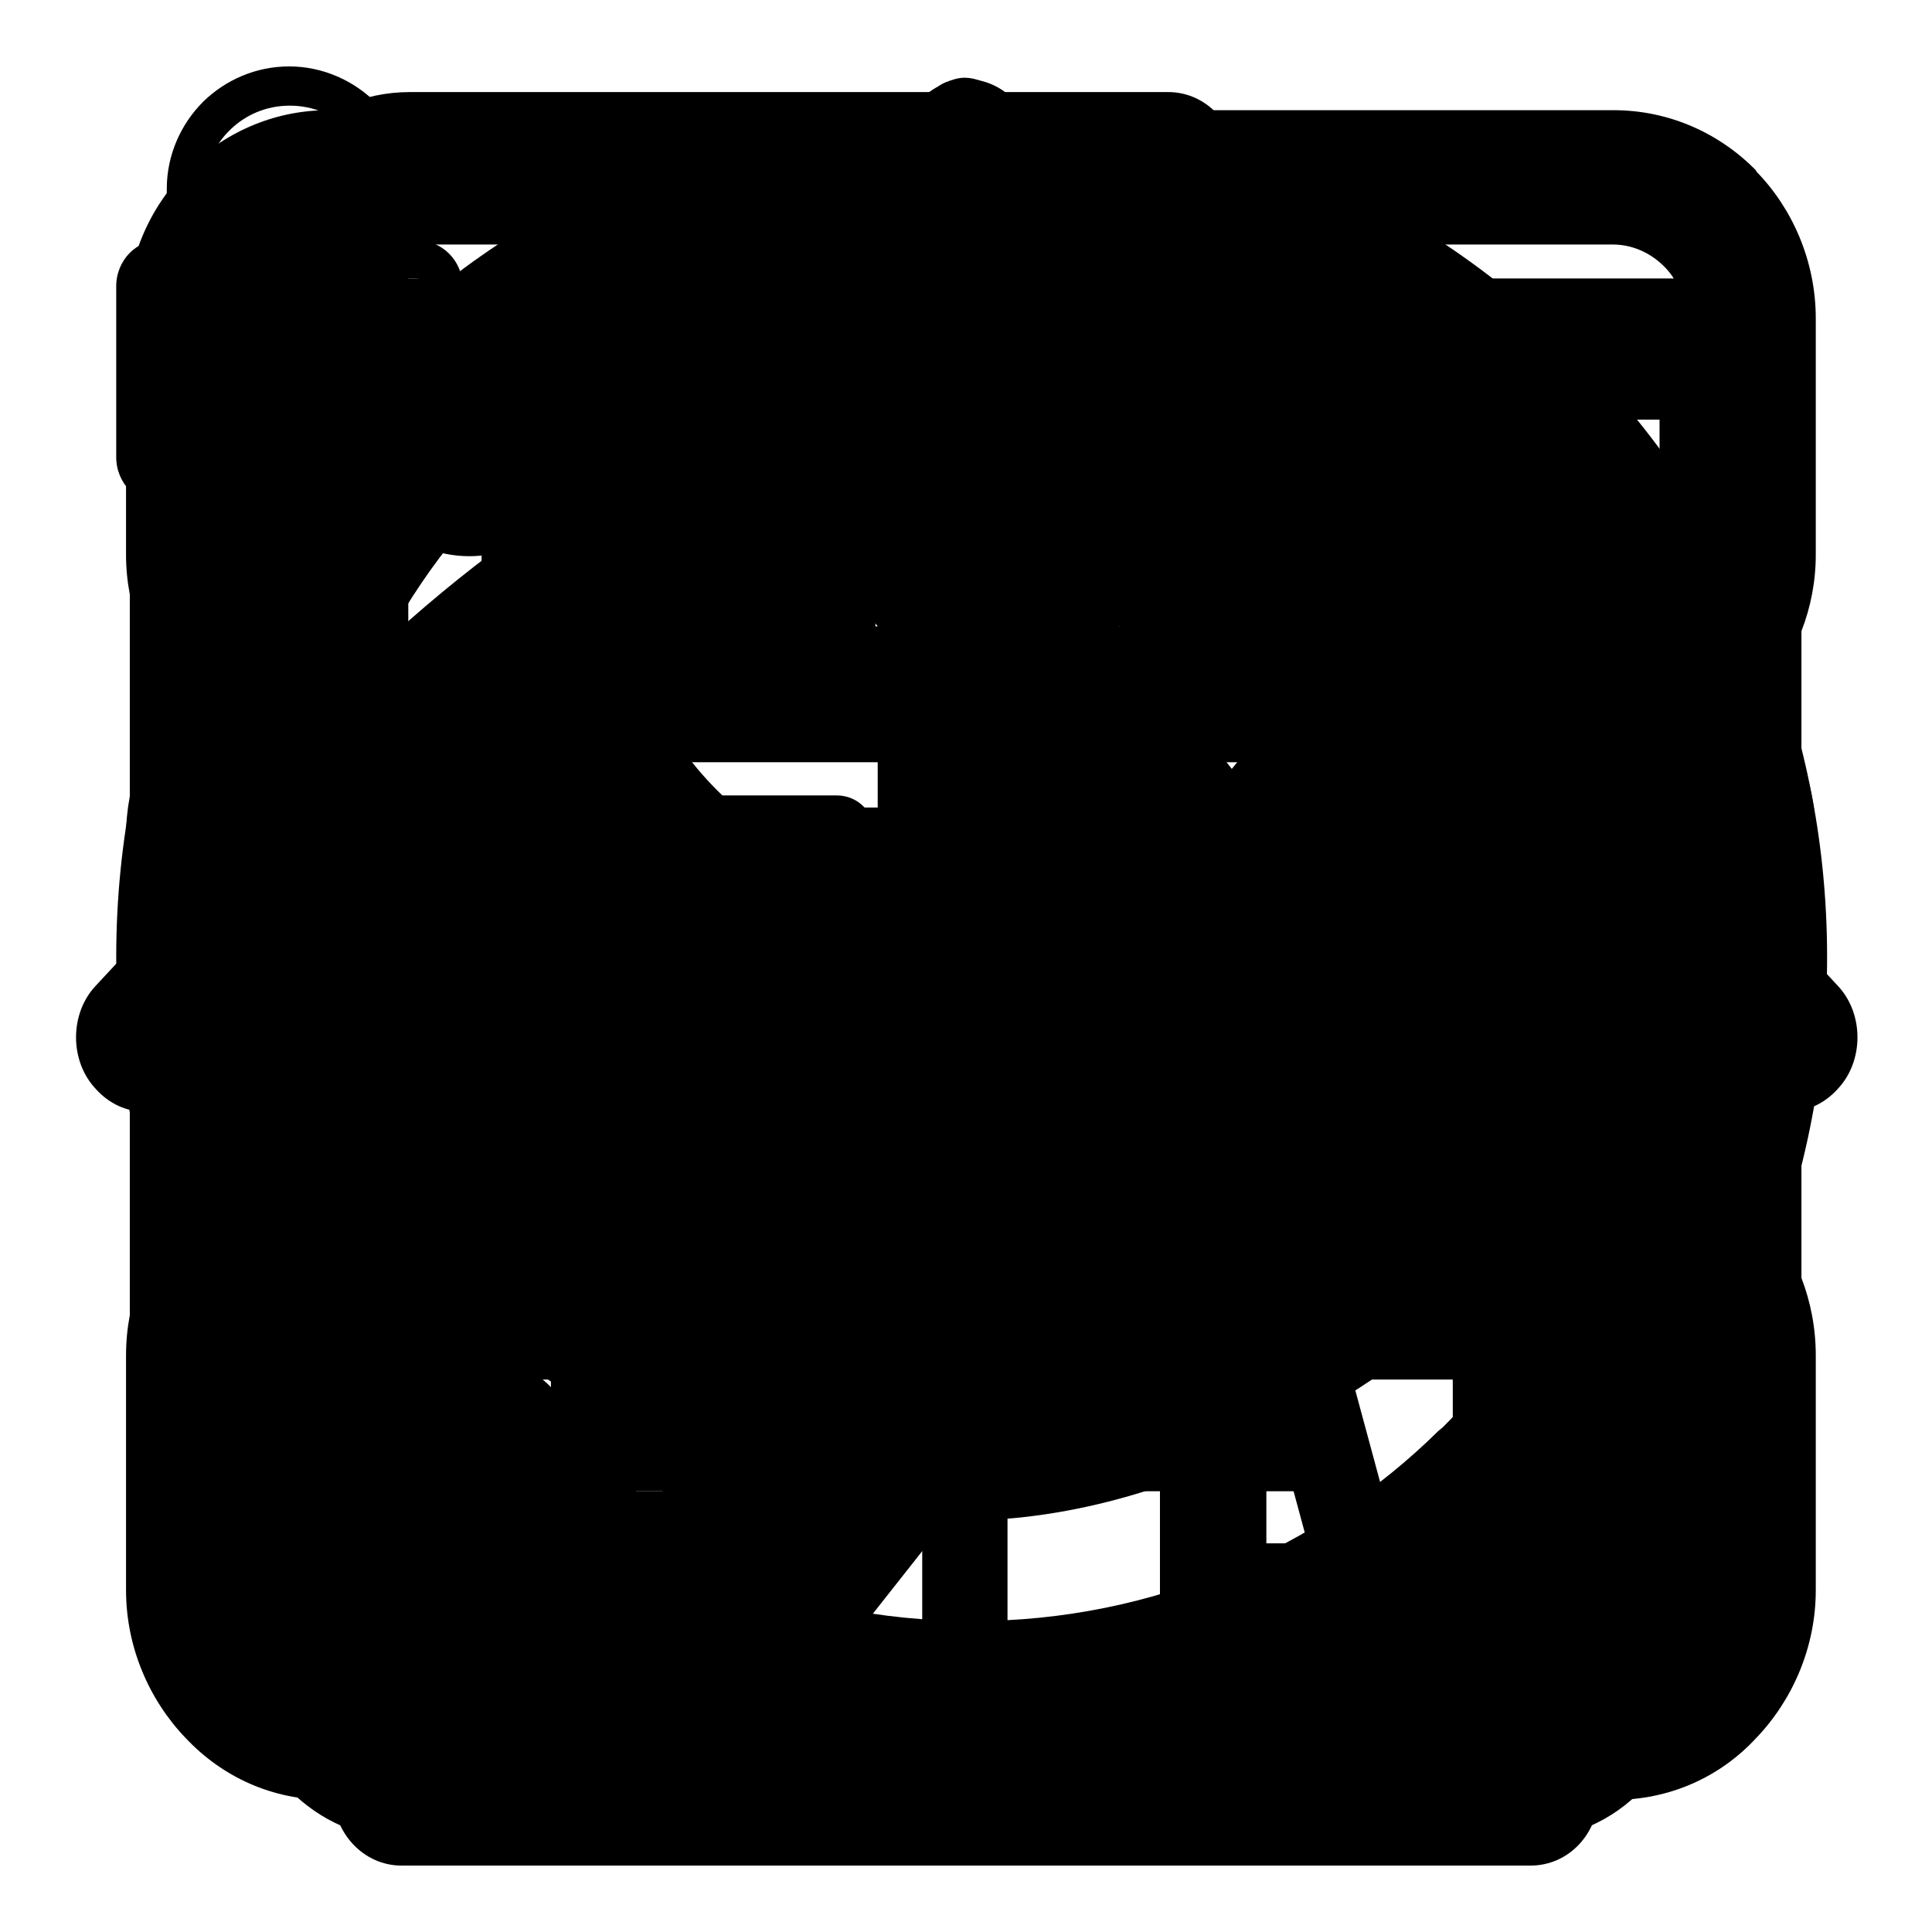
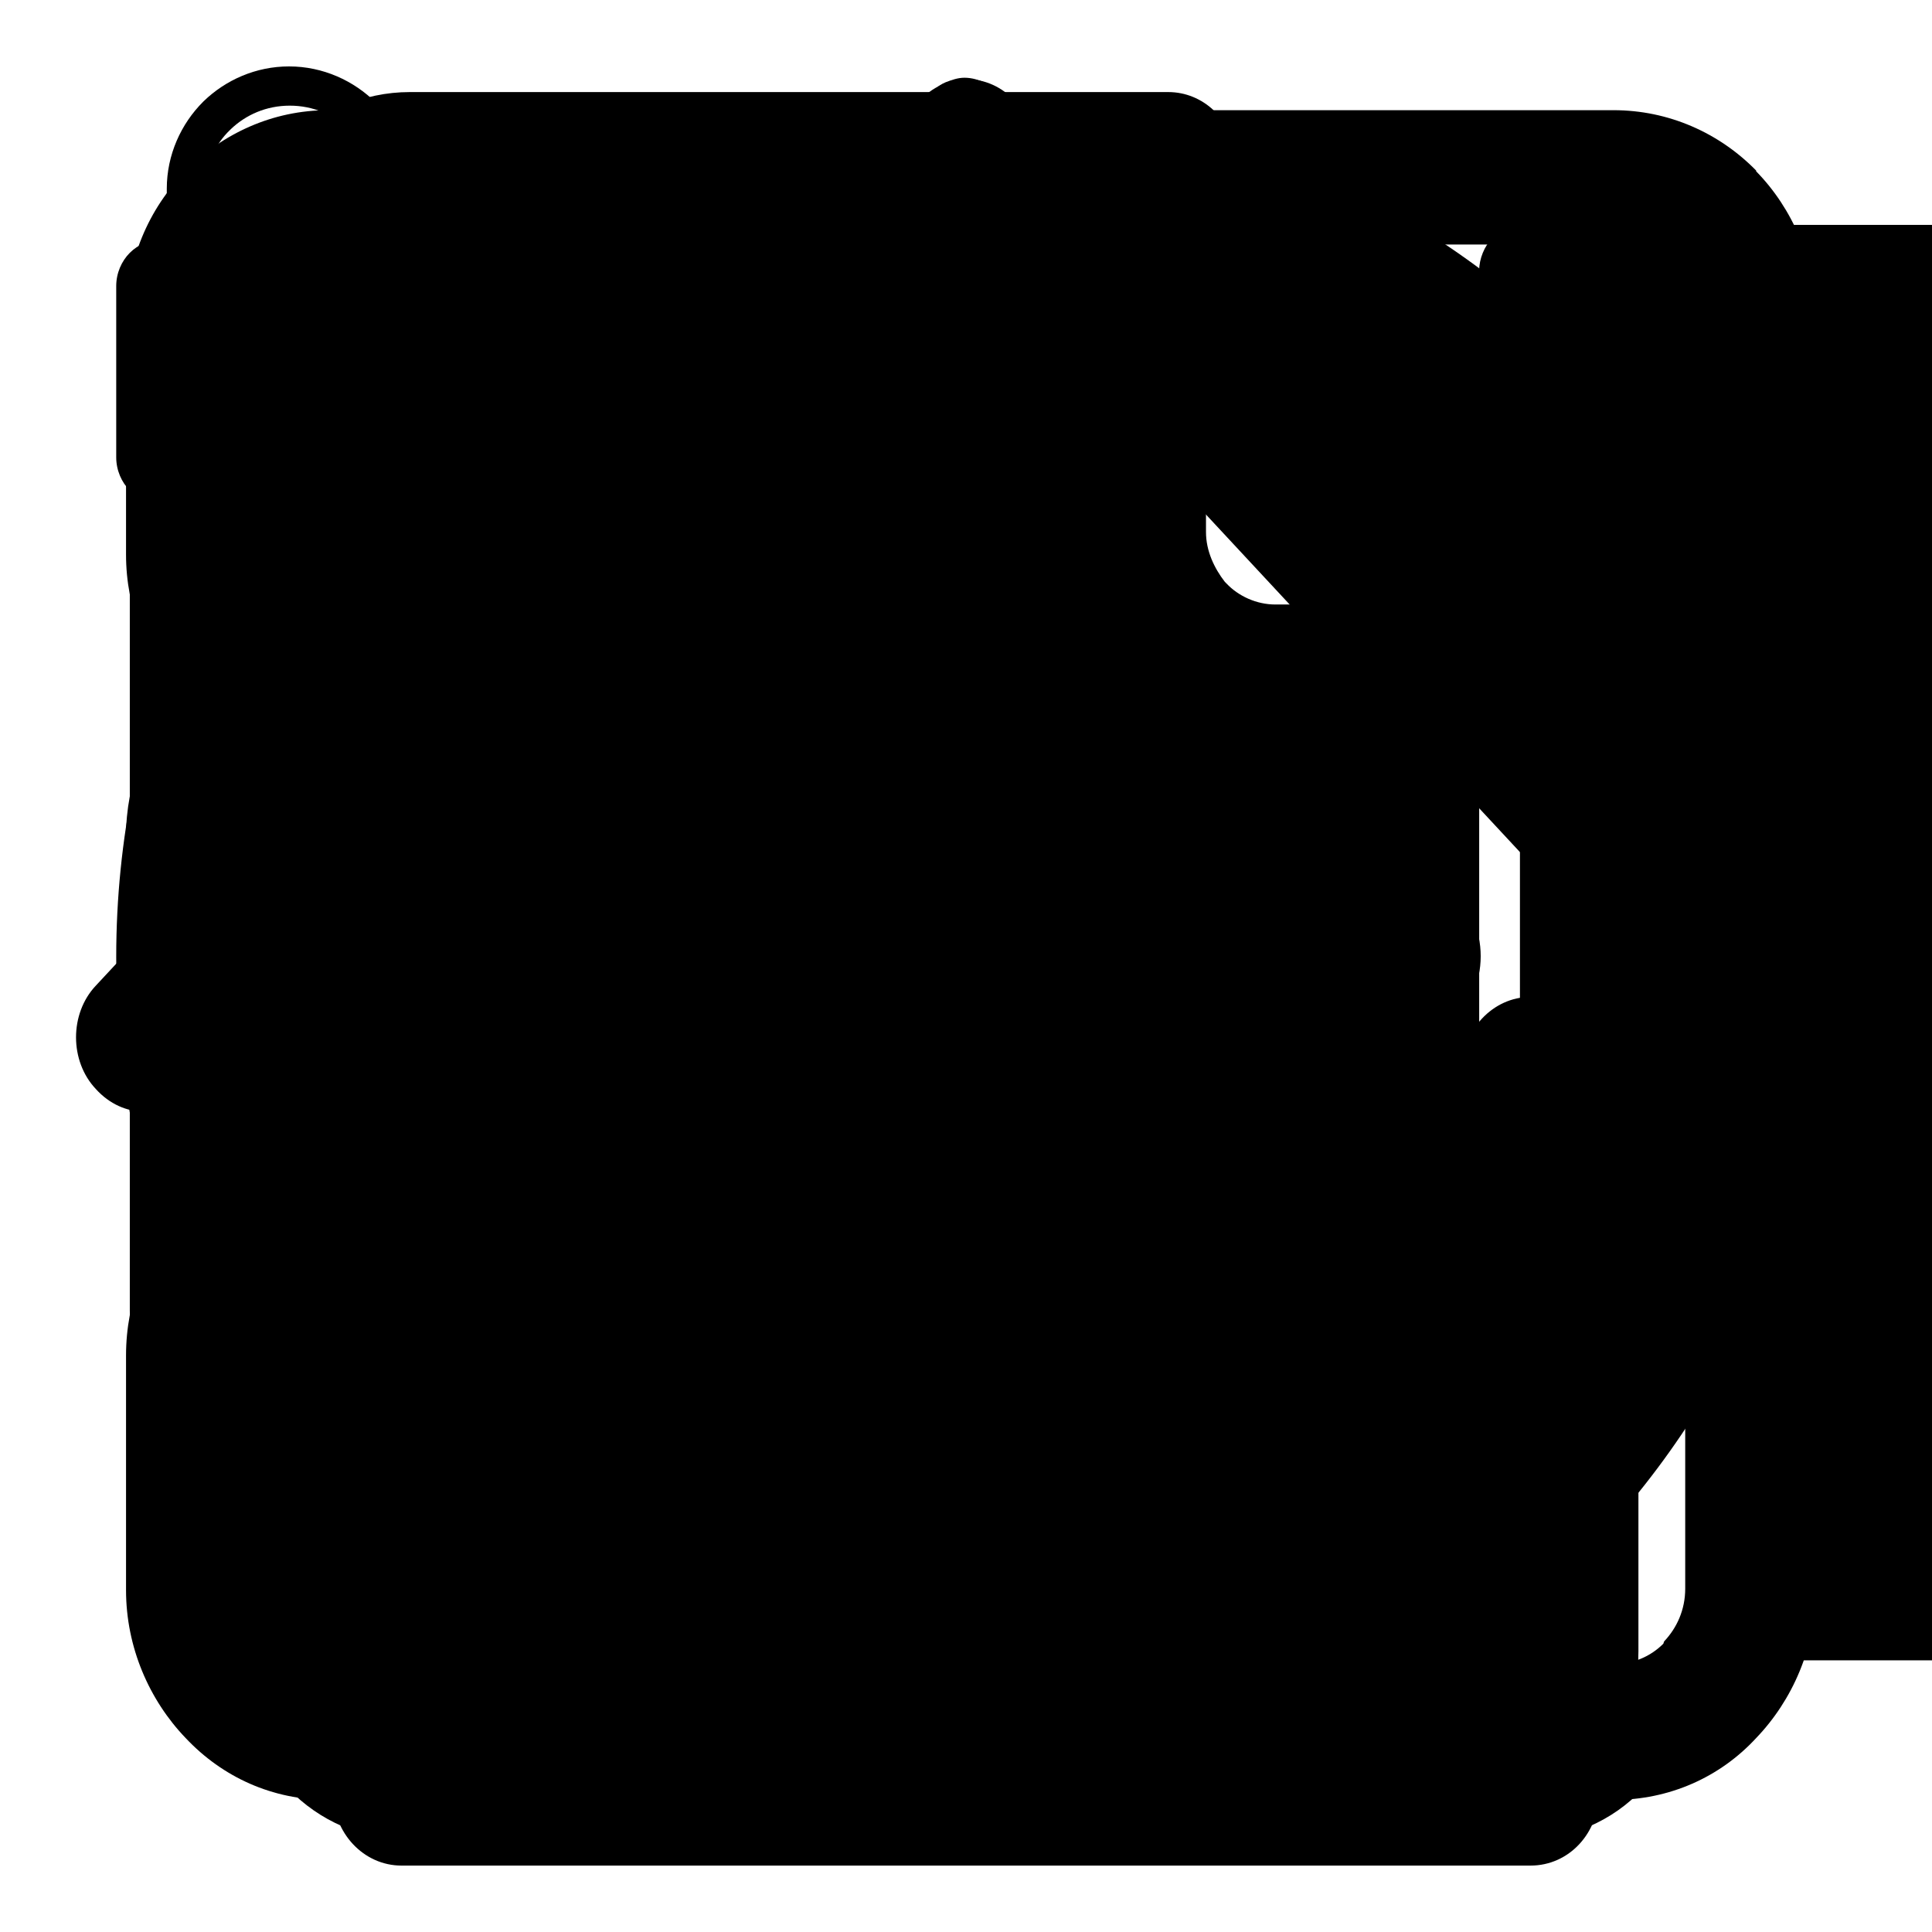
<svg xmlns="http://www.w3.org/2000/svg" version="1.1" x="0px" y="0px" viewBox="0 0 256 256" enable-background="new 0 0 256 256" xml:space="preserve">
  <g>
    <g>
      <path fill="#000000" d="M193.7,141.8c0-5.3,4.1-9.7,9.1-9.7c5.1,0,9.1,4.4,9.1,9.7v95.6c0,5.5-4,9.8-9.1,9.8h-0.3H53.2c-5,0-9.1-4.3-9.1-9.8v-0.2v-95.4c0-5.3,4-9.7,9.1-9.7c5.1,0,9.1,4.4,9.1,9.7v85.9h29.2v-96.3c0-3.3,2.5-6,5.5-6H97h62c3.1,0,5.5,2.6,5.5,6v0.1v96.2h29.1V141.8L193.7,141.8z M102.3,227.7L102.3,227.7h51.4V137h-51.4V227.7L102.3,227.7z M25.6,144.3L25.6,144.3c-3.6,4-9.3,4-12.9,0c-3.5-3.7-3.5-10,0-13.7l109-117.1c3.6-4,9.3-4,12.9,0l0.1,0.1l108.8,117c3.5,3.7,3.5,10,0,13.7c-3.6,4-9.4,4-12.9,0L128.1,34.1L25.6,144.3L25.6,144.3z" />
      <path fill="#000000" d="M229.2,36.9h-89.6l-6.2-22.2c0-0.5-0.1-0.8-0.4-1.2c-0.6-1.2-1.5-2-2.6-2.6c-0.7-0.3-1.6-0.6-2.6-0.6c-0.9,0-1.7,0.3-2.5,0.6c-1.2,0.5-2,1.4-2.6,2.6c-0.2,0.4-0.4,0.7-0.5,1.2l-6,22.2H26.5c-5.2,0-9.3,4.2-9.3,9.3v127.5c0,5.2,4.1,9.1,9.3,9.1h50.2l-15,55.1c-0.8,3,1.1,6.1,4,6.8c3.1,0.9,6.2-0.9,6.9-3.9l15.7-58h33.9v32.7c0,3,2.6,5.5,5.6,5.5c3.2,0,5.7-2.5,5.7-5.5v-32.7h33.9l15.7,58c0.8,3,3.9,4.8,6.9,3.9c3-0.7,4.8-3.8,4.1-6.8l-14.9-55.1h50c5.3,0,9.5-4,9.5-9.1V46.2C238.7,41.2,234.5,36.9,229.2,36.9z M219.9,164.4H36.1V55.6h183.8V164.4L219.9,164.4z M73.8,156.8H182c3.2,0,5.7-2.5,5.7-5.6c0-3-2.6-5.5-5.7-5.5H73.8c-3.1,0-5.7,2.5-5.7,5.5C68.1,154.3,70.7,156.8,73.8,156.8z" />
-       <path fill="#000000" d="M222.1,79.2l-61.3-64.6c-1.6-1.5-3.7-2.4-6-2.4H54.3c-6.2,0-12,2.6-16.1,6.8c-4.2,4.4-6.6,10.3-6.6,16.8V220c0,6.5,2.5,12.5,6.6,17v-0.1l0,0.1c4.1,4.3,9.8,6.8,16,6.8h147.6c6.2,0,11.9-2.5,15.9-6.8l0.2-0.2c4.2-4.4,6.7-10.3,6.7-16.9V85.4C224.6,83.3,223.9,80.9,222.1,79.2L222.1,79.2z M159.8,38.8L159.8,38.8l39.2,41.3h-30c-2.5,0-4.9-1.1-6.5-2.8l-0.2-0.2c-1.4-1.8-2.5-4.1-2.5-6.6V38.8L159.8,38.8z M207.6,220L207.6,220c0,1.6-0.5,3.2-1.7,4.2c-1.1,1.2-2.5,1.9-4.1,1.9H54.3c-1.6,0-3.1-0.8-4.1-1.9c-1-1-1.7-2.5-1.7-4.2V35.8c0-1.5,0.7-3.2,1.7-4.2c1.1-1.1,2.5-1.8,4.1-1.8h95.4v40.6c0,5.4,2.2,10.3,5.4,13.9l0.3,0.5c3.6,3.6,8.4,5.9,13.7,5.9h38.6V220L207.6,220z M120.2,38.8L120.2,38.8l-8.5,8.9c-0.2-0.1-0.5-0.1-0.8-0.1H78.1c-2.8,0-5.1,2.5-5.1,5.4v34.5c0,3,2.4,5.4,5.1,5.4h32.8c2.8,0,5.1-2.4,5.1-5.4V58.4l11.4-12.1c1.9-2,1.9-5.3,0-7.5C125.4,36.8,122.2,36.8,120.2,38.8L120.2,38.8z M101.6,58.4L101.6,58.4l-6.5,6.8l-5.8-6.8H101.6L101.6,58.4z M105.8,82.2L105.8,82.2H83.1V67l8.1,9.6c1.9,2.2,5.1,2.3,7.2,0.3l0.2-0.1l7.1-7.7L105.8,82.2L105.8,82.2z M110.9,105.4L110.9,105.4H78.1c-2.8,0-5.1,2.3-5.1,5.4v34.4c0,2.9,2.4,5.4,5.1,5.4h32.8c2.8,0,5.1-2.5,5.1-5.4v-34.4C116,107.7,113.7,105.4,110.9,105.4L110.9,105.4z M105.8,139.8L105.8,139.8H83.1V116h22.7V139.8L105.8,139.8z M110.9,163L110.9,163H78.1c-2.8,0-5.1,2.5-5.1,5.4v34.5c0,3,2.4,5.4,5.1,5.4h32.8c2.8,0,5.1-2.3,5.1-5.4v-34.5C116,165.5,113.7,163,110.9,163L110.9,163z M105.8,197.6L105.8,197.6H83.1v-23.8h22.7V197.6L105.8,197.6z" />
+       <path fill="#000000" d="M222.1,79.2l-61.3-64.6c-1.6-1.5-3.7-2.4-6-2.4H54.3c-6.2,0-12,2.6-16.1,6.8c-4.2,4.4-6.6,10.3-6.6,16.8V220c0,6.5,2.5,12.5,6.6,17v-0.1l0,0.1c4.1,4.3,9.8,6.8,16,6.8h147.6c6.2,0,11.9-2.5,15.9-6.8l0.2-0.2c4.2-4.4,6.7-10.3,6.7-16.9V85.4C224.6,83.3,223.9,80.9,222.1,79.2L222.1,79.2z M159.8,38.8L159.8,38.8l39.2,41.3h-30c-2.5,0-4.9-1.1-6.5-2.8l-0.2-0.2c-1.4-1.8-2.5-4.1-2.5-6.6V38.8L159.8,38.8z M207.6,220L207.6,220c0,1.6-0.5,3.2-1.7,4.2c-1.1,1.2-2.5,1.9-4.1,1.9c-1.6,0-3.1-0.8-4.1-1.9c-1-1-1.7-2.5-1.7-4.2V35.8c0-1.5,0.7-3.2,1.7-4.2c1.1-1.1,2.5-1.8,4.1-1.8h95.4v40.6c0,5.4,2.2,10.3,5.4,13.9l0.3,0.5c3.6,3.6,8.4,5.9,13.7,5.9h38.6V220L207.6,220z M120.2,38.8L120.2,38.8l-8.5,8.9c-0.2-0.1-0.5-0.1-0.8-0.1H78.1c-2.8,0-5.1,2.5-5.1,5.4v34.5c0,3,2.4,5.4,5.1,5.4h32.8c2.8,0,5.1-2.4,5.1-5.4V58.4l11.4-12.1c1.9-2,1.9-5.3,0-7.5C125.4,36.8,122.2,36.8,120.2,38.8L120.2,38.8z M101.6,58.4L101.6,58.4l-6.5,6.8l-5.8-6.8H101.6L101.6,58.4z M105.8,82.2L105.8,82.2H83.1V67l8.1,9.6c1.9,2.2,5.1,2.3,7.2,0.3l0.2-0.1l7.1-7.7L105.8,82.2L105.8,82.2z M110.9,105.4L110.9,105.4H78.1c-2.8,0-5.1,2.3-5.1,5.4v34.4c0,2.9,2.4,5.4,5.1,5.4h32.8c2.8,0,5.1-2.5,5.1-5.4v-34.4C116,107.7,113.7,105.4,110.9,105.4L110.9,105.4z M105.8,139.8L105.8,139.8H83.1V116h22.7V139.8L105.8,139.8z M110.9,163L110.9,163H78.1c-2.8,0-5.1,2.5-5.1,5.4v34.5c0,3,2.4,5.4,5.1,5.4h32.8c2.8,0,5.1-2.3,5.1-5.4v-34.5C116,165.5,113.7,163,110.9,163L110.9,163z M105.8,197.6L105.8,197.6H83.1v-23.8h22.7V197.6L105.8,197.6z" />
      <path fill="#000000" d="M214.8,79.3L158,15.4c-1.4-1.5-3.4-2.6-5.6-2.6h-93c-5.8,0-11,2.7-14.8,7c-3.9,4.1-6.2,10-6.2,16.8v182.3c0,6.5,2.3,12.5,6.2,16.7c3.8,4.3,9,7,14.8,7h136.7c5.8,0,10.8-2.6,14.6-6.8l0.2-0.3c3.9-4.2,6.2-10.2,6.2-16.7V85.5C217.1,83.2,216.3,81,214.8,79.3L214.8,79.3z M157.2,39.5L157.2,39.5l36.2,40.8h-27.8c-2.2,0-4.4-1.1-5.9-2.8l-0.2-0.2c-1.4-1.8-2.3-4.1-2.3-6.5V39.5L157.2,39.5z M201.4,218.8L201.4,218.8c0,1.6-0.6,3.1-1.5,4.3h0c-0.9,1-2.3,1.7-3.7,1.7H59.4c-1.4,0-2.7-0.7-3.7-1.7c-0.9-1.2-1.6-2.6-1.6-4.3V36.6c0-1.8,0.7-3.3,1.6-4.3c0.9-1.1,2.3-1.7,3.7-1.7h88.4v40.1c0,5.4,1.9,10.3,5,13.9l0.2,0.3c3.2,3.6,7.7,5.9,12.6,5.9h35.8L201.4,218.8L201.4,218.8z M81.2,106.9L81.2,106.9H81h-0.1h-0.1v0.1h0h-0.3h-0.1l-0.1,0.1h-0.1l-0.2,0.1h-0.1h-0.1l-0.1,0.1l0,0.1l-0.1,0l-0.2,0.1l-0.1,0.1l-0.2,0.2l-0.2,0.2h0l-0.2,0.1l-0.1,0.3l-0.1,0.1l0,0.1h0v0.1l-0.2,0.2v0.1l-0.2,0.3l-0.2,0.3v0.2h-0.1v0.1v0.1l0,0.1h0v0.1l0,0v0.2h0v0.1v0.1v0.1v0.1l-0.1,0.3v0.2v0.1v0.1l0,0.1v81.5h0v0.2v0.1v0.2h0l0,0l0.1,0.6v0.1l0,0.1l0,0.1l0,0.1l0,0v0.1l0.1,0.1v0.1l0.2,0.2v0.1l0.2,0.4v0.1l0.1,0.1l0.1,0.1v0l0,0.1h0v0.1l0.2,0.1v0.1h0l0.2,0.1l0.2,0.1l0.3,0.4l0,0h0.1l0.1,0.1l0,0l0.1,0.1l0,0l0.2,0h0.1l0,0l0.1,0.1l0.1,0.1h0.2l0.2,0.1h0.2l0.1,0.1h0.1l0.2,0.1h0.2h0.4h92.6h0.3h0.2l0.1-0.1l0,0h0.1h0.1l0.1-0.1h0.1h0.1l0,0h0.1l0.1-0.1h0.1l0,0l0.1-0.1l0.1-0.1h0l0.1,0l0,0h0.1l0.1-0.1l0,0l0.2-0.1l0,0l0,0l0.3-0.3l0,0l0.1-0.1v-0.1h0.1l0,0l0.1,0l0-0.1v-0.1l0.1-0.1l0,0l0,0l0-0.1l0.1-0.1v0l0-0.1l0-0.1l0-0.1h0.1V196l0.1-0.4l0.1-0.1h0.1v-0.1v-0.1l0.1-0.1l0,0V195l0.1-0.1v-0.1v-0.1l0.1-0.1v-0.1v-0.1l0,0v-0.1h0V194l0-0.1l0,0v-0.2h0v-0.2l0,0v-27.2l0-0.2l0-0.2v-26.5l0-0.2l0-0.3v-27.1v-0.1v-0.1l-0.1-0.5v-0.1l0-0.1v-0.1l0,0v-0.2l-0.1,0v-0.1l0,0v-0.1l-0.1-0.1V110l0,0l-0.1-0.2v-0.1v-0.1l-0.2-0.1l-0.1-0.4l-0.2-0.1l-0.1-0.2h0l0-0.1l0-0.1h-0.1l-0.2-0.4l-0.2-0.2l-0.1-0.1l-0.2-0.2l-0.2-0.1l-0.2-0.1l-0.1-0.1l0-0.1h-0.1h-0.1l-0.1-0.1h-0.1h-0.1l-0.5-0.1h-0.1v-0.1h-0.1h-0.2h-0.2H81.2L81.2,106.9z M107.6,187.5L107.6,187.5H86.3v-16.3h21.4V187.5L107.6,187.5z M107.6,160.7L107.6,160.7H86.3v-16.4h21.4V160.7L107.6,160.7z M107.6,133.8L107.6,133.8H86.3v-16.3h21.4V133.8L107.6,133.8z M138.4,187.5L138.4,187.5h-21.3v-16.3h21.3V187.5L138.4,187.5z M138.4,160.7L138.4,160.7h-21.3v-16.4h21.3V160.7L138.4,160.7z M138.4,133.8L138.4,133.8h-21.3v-16.3h21.3V133.8L138.4,133.8z M169.1,187.5L169.1,187.5h-21.4v-16.3h21.4V187.5L169.1,187.5z M169.1,160.7L169.1,160.7h-21.4v-16.4h21.4V160.7L169.1,160.7z M169.1,133.8L169.1,133.8h-21.4v-16.3h21.4V133.8L169.1,133.8z" />
      <path fill="#000000" d="M62.2,179.2c4.1,0,8.1,1.8,10.9,4.7c2.9,2.9,4.6,6.9,4.6,11.3c0,4.4-1.7,8.5-4.6,11.4c-2.8,2.9-6.7,4.8-10.9,4.8c-4.3,0-8.2-1.9-11.1-4.8l0,0c-2.8-2.9-4.6-7-4.6-11.4c0-4.4,1.8-8.4,4.6-11.3l0,0C54,180.9,57.9,179.2,62.2,179.2L62.2,179.2z M43.5,14.6L43.5,14.6h170.3c7.3,0,14,3,18.9,8v0.1c4.8,4.9,7.9,11.9,7.9,19.5v31.3c0,7.1-2.7,13.7-7.1,18.6c4.4,5,7.1,11.7,7.1,18.7v31.3c0,7.2-2.7,13.8-7.1,18.7c4.4,4.9,7.1,11.6,7.1,18.8v31.1c0,7.6-3.1,14.6-7.9,19.6l0,0c-4.8,5.2-11.5,8.2-18.9,8.2H43.5c-7.4,0-14-3-18.9-8.2l0,0c-4.8-5-7.9-12-7.9-19.6v-31.1c0-7.2,2.7-13.9,7.2-18.8c-4.5-4.9-7.2-11.5-7.2-18.7v-31.3c0-7.1,2.7-13.8,7.2-18.7c-4.5-4.9-7.2-11.5-7.2-18.6V42.2c0-7.6,3-14.6,7.9-19.5v-0.1C29.5,17.7,36.1,14.6,43.5,14.6L43.5,14.6z M213.7,32.4L213.7,32.4H43.5c-2.6,0-4.9,1-6.7,2.6l-0.1,0.1h-0.1c-1.6,1.9-2.7,4.3-2.7,7v31.3c0,2.5,1,5,2.7,6.7l0,0.1h0.1c1.7,1.7,3.9,2.8,6.5,2.8h0.3h170.3h0.2c2.5-0.1,4.8-1.1,6.4-2.8l0.1,0l0,0c1.7-1.8,2.8-4.3,2.8-6.9V42.2c0-2.6-1-5-2.6-6.7l-0.2-0.2l0,0C218.7,33.5,216.3,32.4,213.7,32.4L213.7,32.4z M214,101L214,101h-0.2H43.5h-0.3c-2.5,0.1-4.6,1.1-6.4,2.8l-0.1,0.1l-0.1,0.1c-1.6,1.8-2.7,4.2-2.7,6.9v31.3c0,2.7,1,5,2.7,6.8l0,0.1l0.1,0.1c1.7,1.6,3.9,2.8,6.5,2.8h0.3h170.3h0.2c2.5,0,4.8-1.1,6.4-2.6l0.1-0.1V149c1.7-1.6,2.8-4.2,2.8-6.9v-31.3c0-2.5-1-5-2.6-6.7l-0.2-0.1v-0.1C218.8,102.2,216.5,101.1,214,101L214,101z M214,169.7L214,169.7h-0.2H43.5h-0.3c-2.5,0-4.6,1.1-6.4,2.7l-0.1,0.1l-0.1,0.1c-1.6,1.8-2.7,4.2-2.7,6.9v31.1c0,2.8,1,5.2,2.7,6.9l0,0.1h0.1c1.7,1.8,4.1,2.9,6.8,2.9h170.3c2.6,0,4.9-1,6.6-2.7l0.1-0.3l0,0c1.7-1.8,2.8-4.2,2.8-7v-31.1c0-2.7-1-5.1-2.6-6.8l-0.2-0.1v-0.1C218.8,170.8,216.5,169.7,214,169.7L214,169.7z M62.2,41.7L62.2,41.7c4.1,0,8.1,1.8,10.9,4.7c2.9,3,4.6,6.9,4.6,11.3c0,4.5-1.7,8.4-4.6,11.3v0c-2.8,3-6.7,4.7-10.9,4.7c-4.3,0-8.2-1.7-11.1-4.7v0c-2.8-3-4.6-6.9-4.6-11.3c0-4.4,1.8-8.3,4.6-11.3l0,0C54,43.6,57.9,41.7,62.2,41.7L62.2,41.7z M65.8,54L65.8,54c-0.9-0.9-2.2-1.5-3.6-1.5c-1.5,0-2.8,0.6-3.8,1.5V54c-0.9,0.8-1.5,2.2-1.5,3.7s0.7,2.8,1.5,3.9l0,0c1,1.1,2.3,1.5,3.8,1.5c1.3,0,2.7-0.4,3.6-1.5l0,0c1-1,1.5-2.3,1.5-3.9S66.8,54.8,65.8,54L65.8,54L65.8,54z M62.2,110.5L62.2,110.5c4.1,0,8.1,1.8,10.9,4.7c2.9,2.9,4.6,6.9,4.6,11.3c0,4.4-1.7,8.4-4.6,11.3v0.1c-2.8,3-6.7,4.7-10.9,4.7c-4.3,0-8.2-1.7-11.1-4.7v-0.1c-2.8-2.9-4.6-6.9-4.6-11.3c0-4.3,1.8-8.4,4.6-11.3l0,0C54,112.2,57.9,110.5,62.2,110.5L62.2,110.5z M65.8,122.6L65.8,122.6c-0.9-0.8-2.2-1.5-3.6-1.5c-1.5,0-2.8,0.7-3.8,1.5v0c-0.9,0.9-1.5,2.4-1.5,3.8c0,1.5,0.7,2.9,1.5,3.9l0,0c1,0.9,2.3,1.5,3.8,1.5c1.3,0,2.7-0.6,3.6-1.5l0,0c1-0.9,1.5-2.3,1.5-3.9C67.3,125.1,66.8,123.6,65.8,122.6L65.8,122.6L65.8,122.6z M65.8,191.4L65.8,191.4c-0.9-1-2.2-1.5-3.6-1.5c-1.5,0-2.8,0.5-3.8,1.5l0,0c-0.9,0.9-1.5,2.3-1.5,3.7c0,1.5,0.7,2.9,1.5,3.9v0.1c1,0.8,2.3,1.5,3.8,1.5c1.3,0,2.7-0.7,3.6-1.5V199c1-0.9,1.5-2.3,1.5-3.9C67.3,193.7,66.8,192.4,65.8,191.4L65.8,191.4L65.8,191.4z" />
      <path fill="#000000" d="M127.9,13.4c35.2,0,64,27.7,64,61.4c0,16.9-7.2,32.3-18.8,43.3v0.1l0,0l0,0l-0.4,0.5c12.3,11.7,26.5,23,33.3,38.9c3.4,7.9,5.2,16.7,5.2,25.8v19.1c0,4.5-1.5,9-4.2,12.6c-2.8,3.8-7,6.6-12.3,7.3c-0.3,0-0.7,0-1.1,0l0,0h-18.3v7.9c0,5-4.1,9-9.3,9h-0.3h-76c-5.2,0-9.4-4-9.4-9v-0.2v-7.7H62.1c-0.7,0-1.3,0-1.9-0.1c-5-0.9-8.8-3.6-11.5-7.2c-2.7-3.5-4.2-8.2-4.2-12.6v-19.1c0-9.2,1.7-17.8,5.2-25.8c6.9-15.8,20.9-27.3,33.4-38.9l-0.5-0.5v-0.1C70.7,106.8,63.8,91,63.8,74.8C63.9,41.1,92.7,13.4,127.9,13.4L127.9,13.4z M87.8,204.6L87.8,204.6v-23.8c0-2.8,2.5-5.3,5.6-5.3c3.1,0,5.6,2.5,5.6,5.3v31.8v0.9v8h57.6v-7.8v-0.3l0.1-0.9v-31.8c0-2.8,2.5-5.3,5.5-5.3c3,0,5.6,2.5,5.6,5.3v23.8H192c0.3-0.5,0.5-1.3,0.5-2v-19.1c0-6.8-1.3-13.3-3.8-18.9l0,0v-0.1c-5.8-13.5-21.1-25.4-31.4-35.2c-8.7,4.4-18.8,6.9-29.4,6.9c-10.7,0-20.7-2.5-29.6-6.9c-10.4,10.1-25.5,21.6-31.4,35.2c-2.5,5.7-3.7,12.2-3.7,19v19.1c0,0.7,0.1,1.5,0.5,2L87.8,204.6L87.8,204.6z M127.9,31.3L127.9,31.3c-25,0-45.4,19.5-45.4,43.5c0,24.2,20.6,43.4,45.4,43.4c24.7,0,45.2-19.2,45.2-43.4C173.1,50.8,152.8,31.3,127.9,31.3L127.9,31.3z" />
-       <path fill="#000000" d="M127.2,201.5C65.8,201.5,16,125.4,16,125.4s49.8-76.1,111.2-76.1c61.4,0,111.2,76.1,111.2,76.1S188.6,201.5,127.2,201.5z M127.2,77.8c-25.6,0-46.3,21.3-46.3,47.6c0,26.2,20.8,47.6,46.3,47.6s46.3-21.3,46.3-47.6C173.6,99.1,152.8,77.8,127.2,77.8z M127.2,144.4c-10.2,0-18.5-8.5-18.5-19s8.3-19,18.5-19c10.2,0,18.5,8.5,18.5,19S137.5,144.4,127.2,144.4z" />
      <path fill="#000000" d="M128.8,13.4c31.3,0,59.6,12.7,80.1,33.3l0,0l0,0c20.5,20.5,33.2,48.8,33.2,80.1c0,31.3-12.7,59.7-33.2,80.1l-0.7,0.7c-20.4,20.1-48.4,32.6-79.4,32.6c-31.3,0-59.7-12.7-80.1-33.3h-0.2l0,0C28,186.5,15.4,158,15.4,126.8c0-31.3,12.6-59.6,33.1-80.1l0.7-0.7C69.8,25.8,97.9,13.4,128.8,13.4L128.8,13.4z M116.3,72L116.3,72v42.1H74.1c-7,0-12.7,5.6-12.7,12.6c0,7,5.7,12.6,12.7,12.6h42.2v42.1c0,7,5.5,12.5,12.5,12.5c7,0,12.5-5.5,12.5-12.5v-42.1h42.2c6.9,0,12.7-5.6,12.7-12.6c0-7-5.8-12.6-12.7-12.6h-42.2V72c0-7-5.5-12.5-12.5-12.5C121.9,59.5,116.3,65,116.3,72L116.3,72z M191.2,64.3L191.2,64.3c-16-15.9-38-25.7-62.3-25.7c-24.2,0-46,9.5-61.9,25.2l-0.5,0.6c-15.9,15.8-25.8,38-25.8,62.3c0,24.3,9.9,46.5,25.8,62.4c15.9,15.9,37.9,25.7,62.4,25.7c24,0,46-9.7,61.7-25.2l0.6-0.5c16-15.9,25.8-38.1,25.8-62.4C217,102.4,207.1,80.3,191.2,64.3L191.2,64.3L191.2,64.3z" />
      <path fill="#000000" d="M175.9,138.1c-0.4,0.5-0.8,0.7-1.3,1l-78.8,99.9c-4.4,5.6-11.6,5.6-16,0c-4.4-5.6-4.4-14.6,0-20.2l71.9-91l-71.9-91c-4.4-5.6-4.4-14.6,0-20.2c4.4-5.6,11.6-5.6,16,0l78.9,99.8c0.4,0.4,0.9,0.6,1.3,1c2.3,2.9,3.3,6.6,3.3,10.4C179.3,131.4,178.2,135.2,175.9,138.1z" />
      <path fill="#000000" d="M59.5,33.6c-1.1-1.1-2.7-1.8-4.4-1.8h-0.5v-6.7c0-4.4-1.8-8.5-4.8-11.5c-2.9-2.9-7-4.8-11.5-4.8c-4.4,0-8.4,1.8-11.3,4.6l-0.1,0.1c-2.9,2.9-4.8,7-4.8,11.5v6.7h-0.5c-1.7,0-3.3,0.7-4.4,1.8v0c-1.1,1.1-1.8,2.7-1.8,4.4v22.7c0,1.7,0.7,3.3,1.8,4.4c1.1,1.2,2.7,1.9,4.4,1.9h33.5c1.6,0,3.1-0.6,4.2-1.7l0.2-0.2c1.1-1.1,1.8-2.6,1.8-4.4V38C61.3,36.2,60.6,34.7,59.5,33.6L59.5,33.6z M27.2,25.1L27.2,25.1c0-3.1,1.2-5.9,3.3-7.9l0.1-0.1c2-1.9,4.7-3.1,7.8-3.1c3.1,0,5.9,1.2,7.9,3.3c2,2,3.3,4.8,3.3,7.9v6.7H27.2V25.1L27.2,25.1z M56.2,60.6L56.2,60.6c0,0.3-0.1,0.6-0.3,0.8l-0.1,0.1c-0.2,0.2-0.4,0.3-0.7,0.3H21.6c-0.3,0-0.6-0.1-0.7-0.3c-0.2-0.2-0.3-0.5-0.3-0.8V38c0-0.3,0.1-0.6,0.3-0.8l0,0c0.2-0.2,0.5-0.3,0.7-0.3h33.5c0.3,0,0.6,0.1,0.8,0.3c0.2,0.2,0.3,0.5,0.3,0.8V60.6L56.2,60.6z M38.4,40.9L38.4,40.9c-1.7,0-3.3,0.7-4.4,1.8c-1.1,1.1-1.8,2.7-1.8,4.4s0.7,3.3,1.8,4.4c0.8,0.8,1.8,1.3,2.8,1.6v3.2c0,0.8,0.7,1.6,1.5,1.6s1.6-0.7,1.6-1.6V53c1.1-0.3,2-0.8,2.8-1.6c1.1-1.1,1.8-2.7,1.8-4.4s-0.7-3.3-1.8-4.4C41.6,41.6,40.1,40.9,38.4,40.9L38.4,40.9z M40.6,49.3L40.6,49.3c-0.6,0.5-1.3,0.9-2.1,0.9h-0.2c-0.8,0-1.6-0.4-2.1-0.9c-0.5-0.6-0.9-1.3-0.9-2.2s0.4-1.7,0.9-2.2c0.6-0.6,1.3-0.9,2.2-0.9c0.9,0,1.7,0.4,2.2,0.9c0.5,0.5,0.9,1.3,0.9,2.2C41.5,47.9,41.1,48.7,40.6,49.3L40.6,49.3z" />
    </g>
  </g>
</svg>